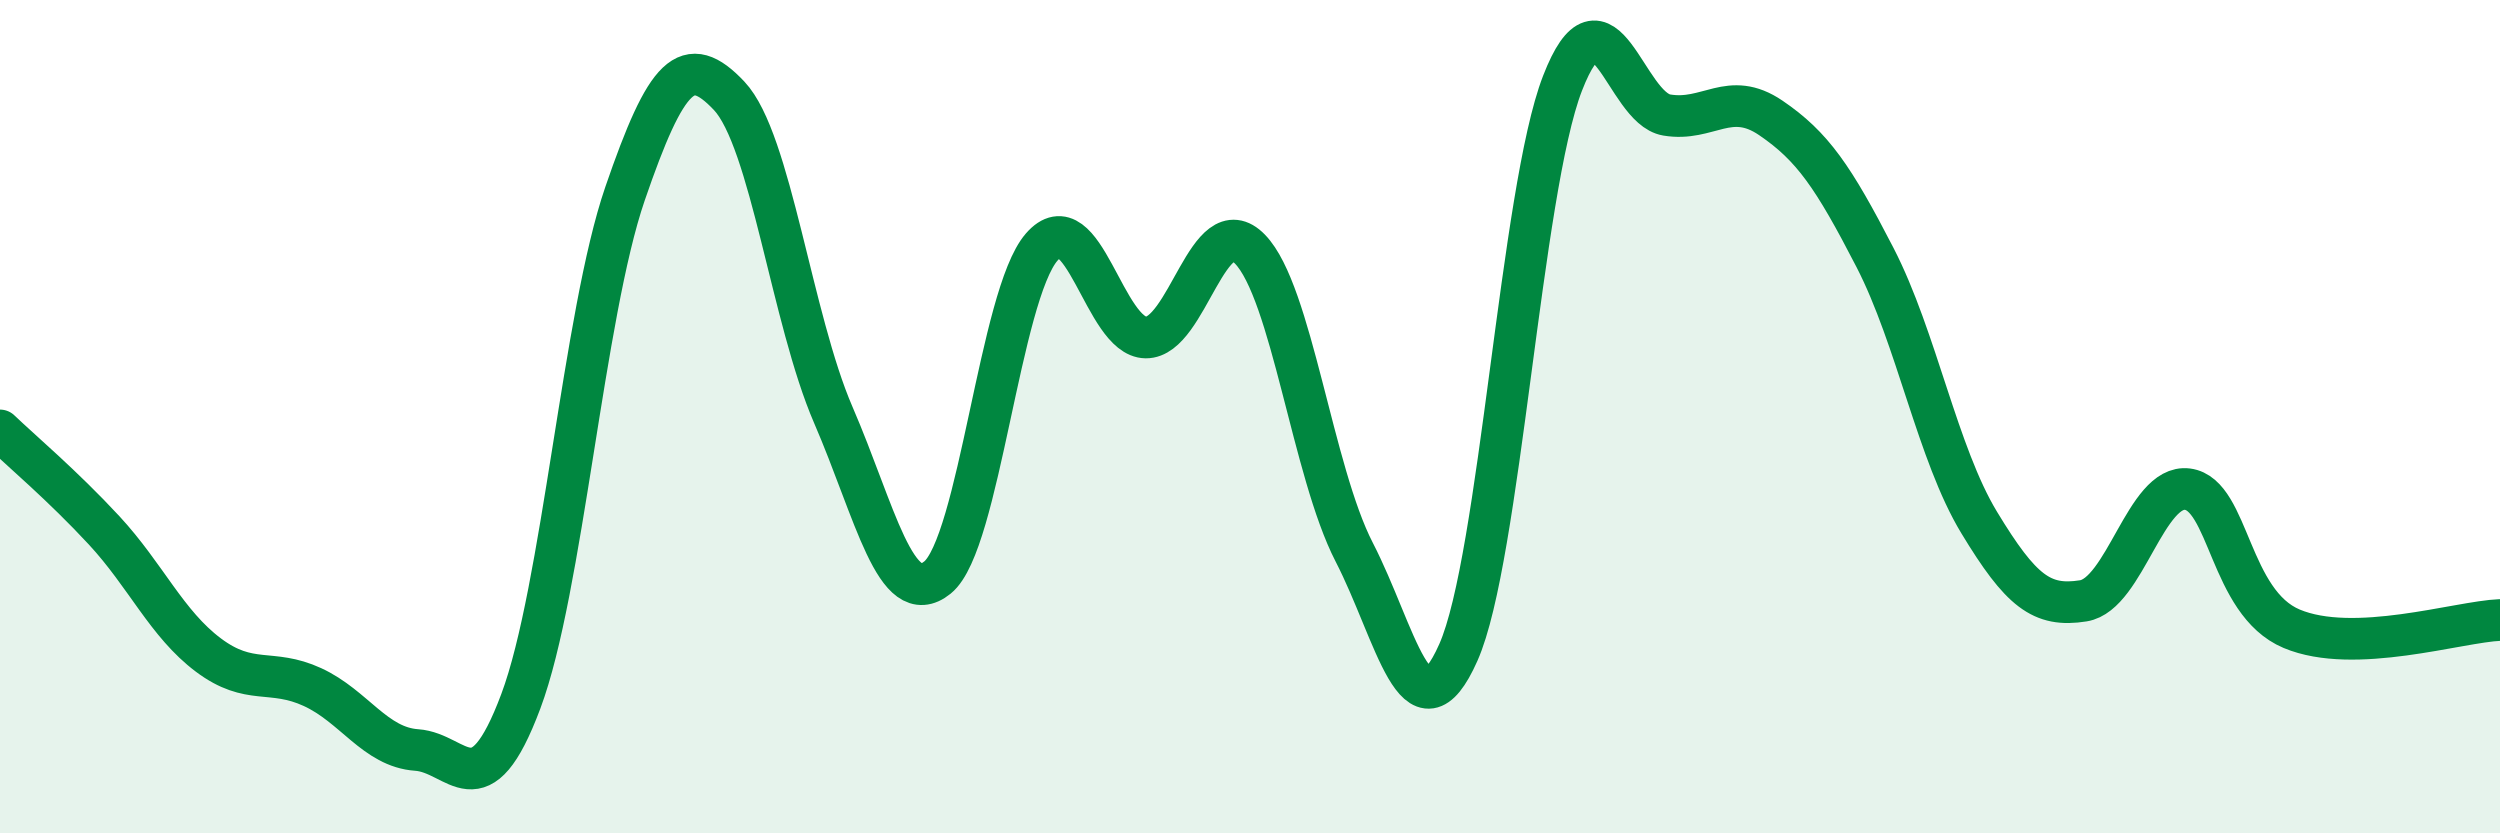
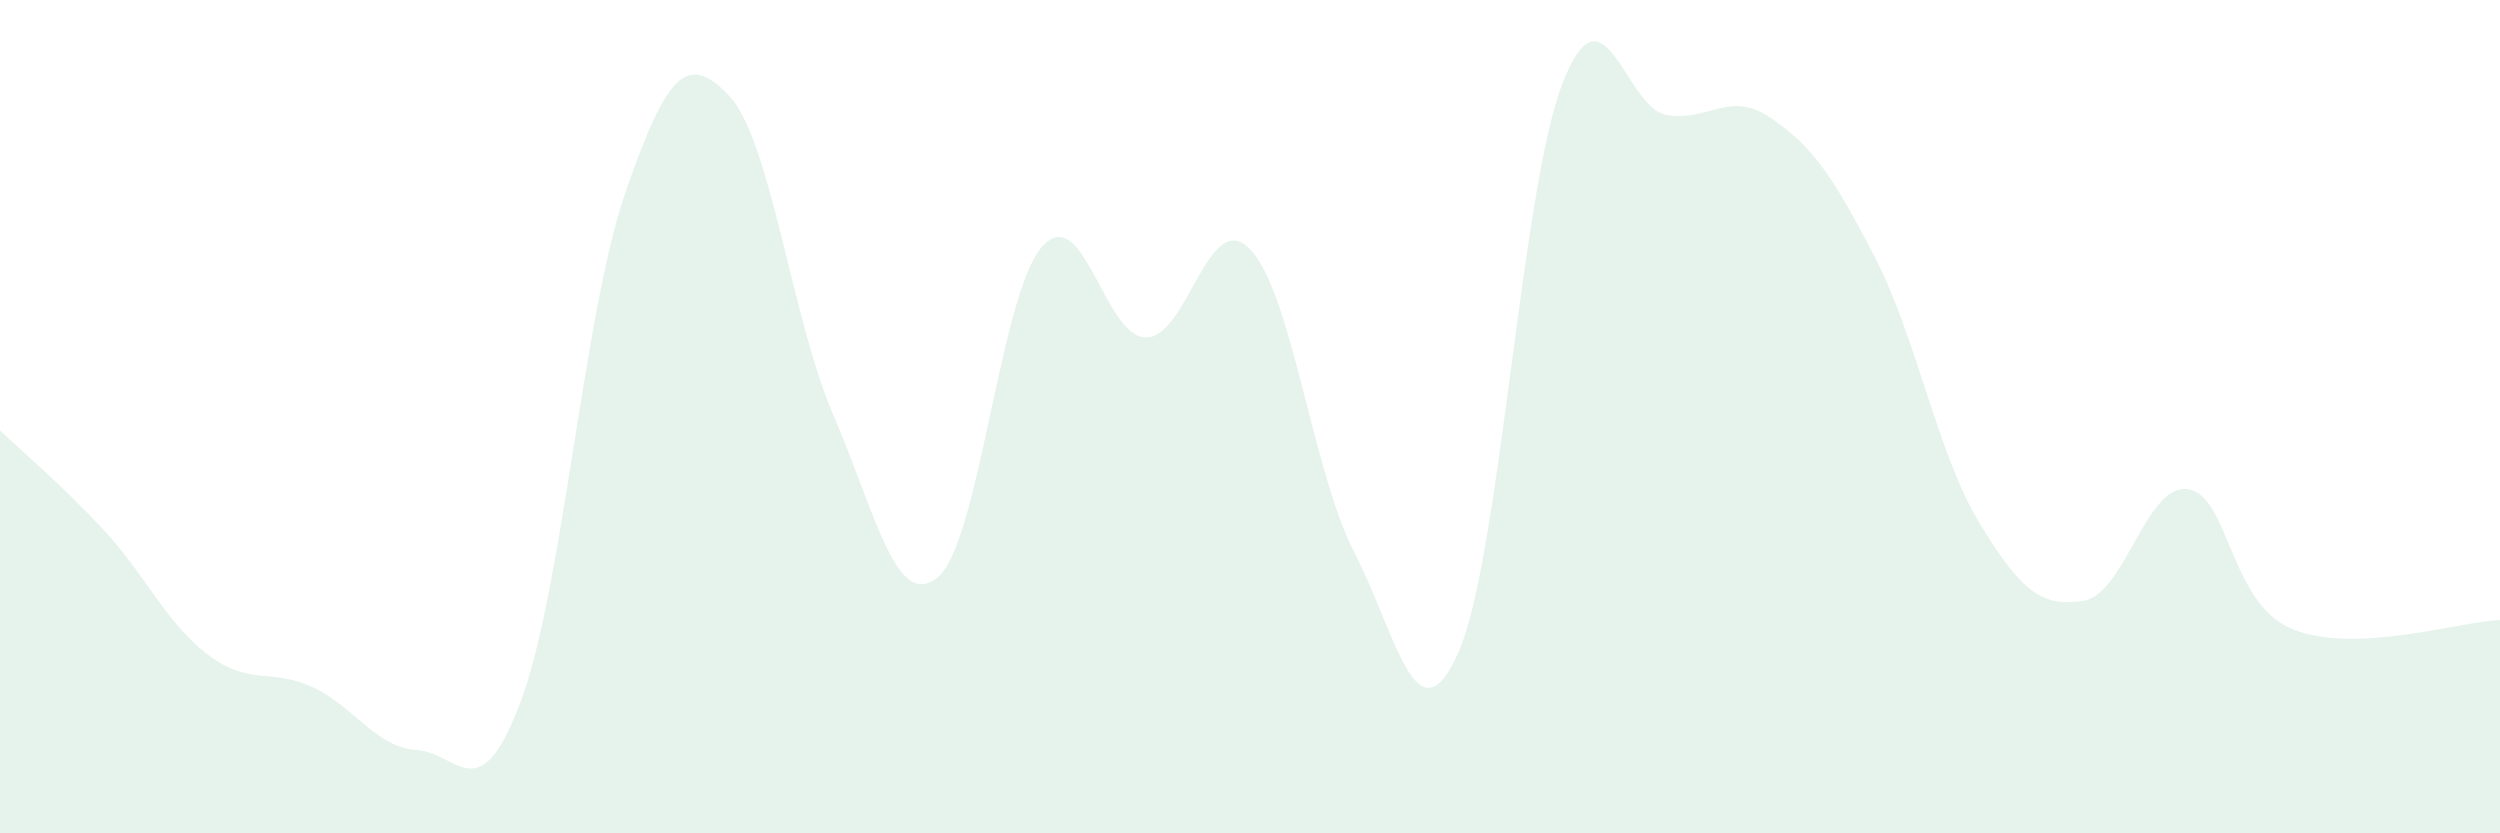
<svg xmlns="http://www.w3.org/2000/svg" width="60" height="20" viewBox="0 0 60 20">
  <path d="M 0,10.33 C 0.5,10.81 1.5,11.65 2.5,12.73 C 3.5,13.81 4,14.97 5,15.72 C 6,16.47 6.5,16.03 7.5,16.49 C 8.5,16.95 9,17.93 10,18 C 11,18.07 11.5,19.5 12.5,16.83 C 13.5,14.16 14,7.56 15,4.65 C 16,1.74 16.5,1.24 17.5,2.3 C 18.5,3.36 19,7.65 20,9.96 C 21,12.27 21.5,14.67 22.5,13.86 C 23.5,13.05 24,7.08 25,5.93 C 26,4.78 26.5,8.09 27.5,8.1 C 28.5,8.11 29,4.95 30,5.98 C 31,7.01 31.5,11.31 32.5,13.25 C 33.5,15.19 34,17.91 35,15.66 C 36,13.41 36.5,4.58 37.5,2 C 38.5,-0.58 39,2.59 40,2.76 C 41,2.93 41.5,2.15 42.5,2.83 C 43.5,3.51 44,4.24 45,6.18 C 46,8.12 46.5,10.89 47.5,12.54 C 48.5,14.19 49,14.58 50,14.42 C 51,14.26 51.5,11.61 52.5,11.74 C 53.5,11.87 53.5,14.46 55,15.09 C 56.5,15.72 59,14.92 60,14.88L60 20L0 20Z" fill="#008740" opacity="0.1" stroke-linecap="round" stroke-linejoin="round" />
-   <path d="M 0,10.33 C 0.5,10.81 1.5,11.65 2.5,12.73 C 3.5,13.81 4,14.97 5,15.72 C 6,16.47 6.5,16.03 7.5,16.49 C 8.5,16.95 9,17.93 10,18 C 11,18.07 11.5,19.5 12.5,16.83 C 13.5,14.16 14,7.56 15,4.65 C 16,1.74 16.5,1.24 17.5,2.3 C 18.5,3.36 19,7.65 20,9.96 C 21,12.27 21.5,14.67 22.5,13.86 C 23.5,13.05 24,7.08 25,5.93 C 26,4.78 26.5,8.09 27.5,8.1 C 28.5,8.11 29,4.95 30,5.98 C 31,7.01 31.5,11.31 32.5,13.25 C 33.5,15.19 34,17.91 35,15.66 C 36,13.41 36.5,4.58 37.5,2 C 38.5,-0.58 39,2.59 40,2.76 C 41,2.93 41.5,2.15 42.5,2.83 C 43.5,3.51 44,4.24 45,6.18 C 46,8.12 46.5,10.89 47.5,12.54 C 48.5,14.19 49,14.58 50,14.42 C 51,14.26 51.5,11.61 52.5,11.74 C 53.5,11.87 53.5,14.46 55,15.09 C 56.5,15.72 59,14.92 60,14.88" stroke="#008740" stroke-width="1" fill="none" stroke-linecap="round" stroke-linejoin="round" />
</svg>